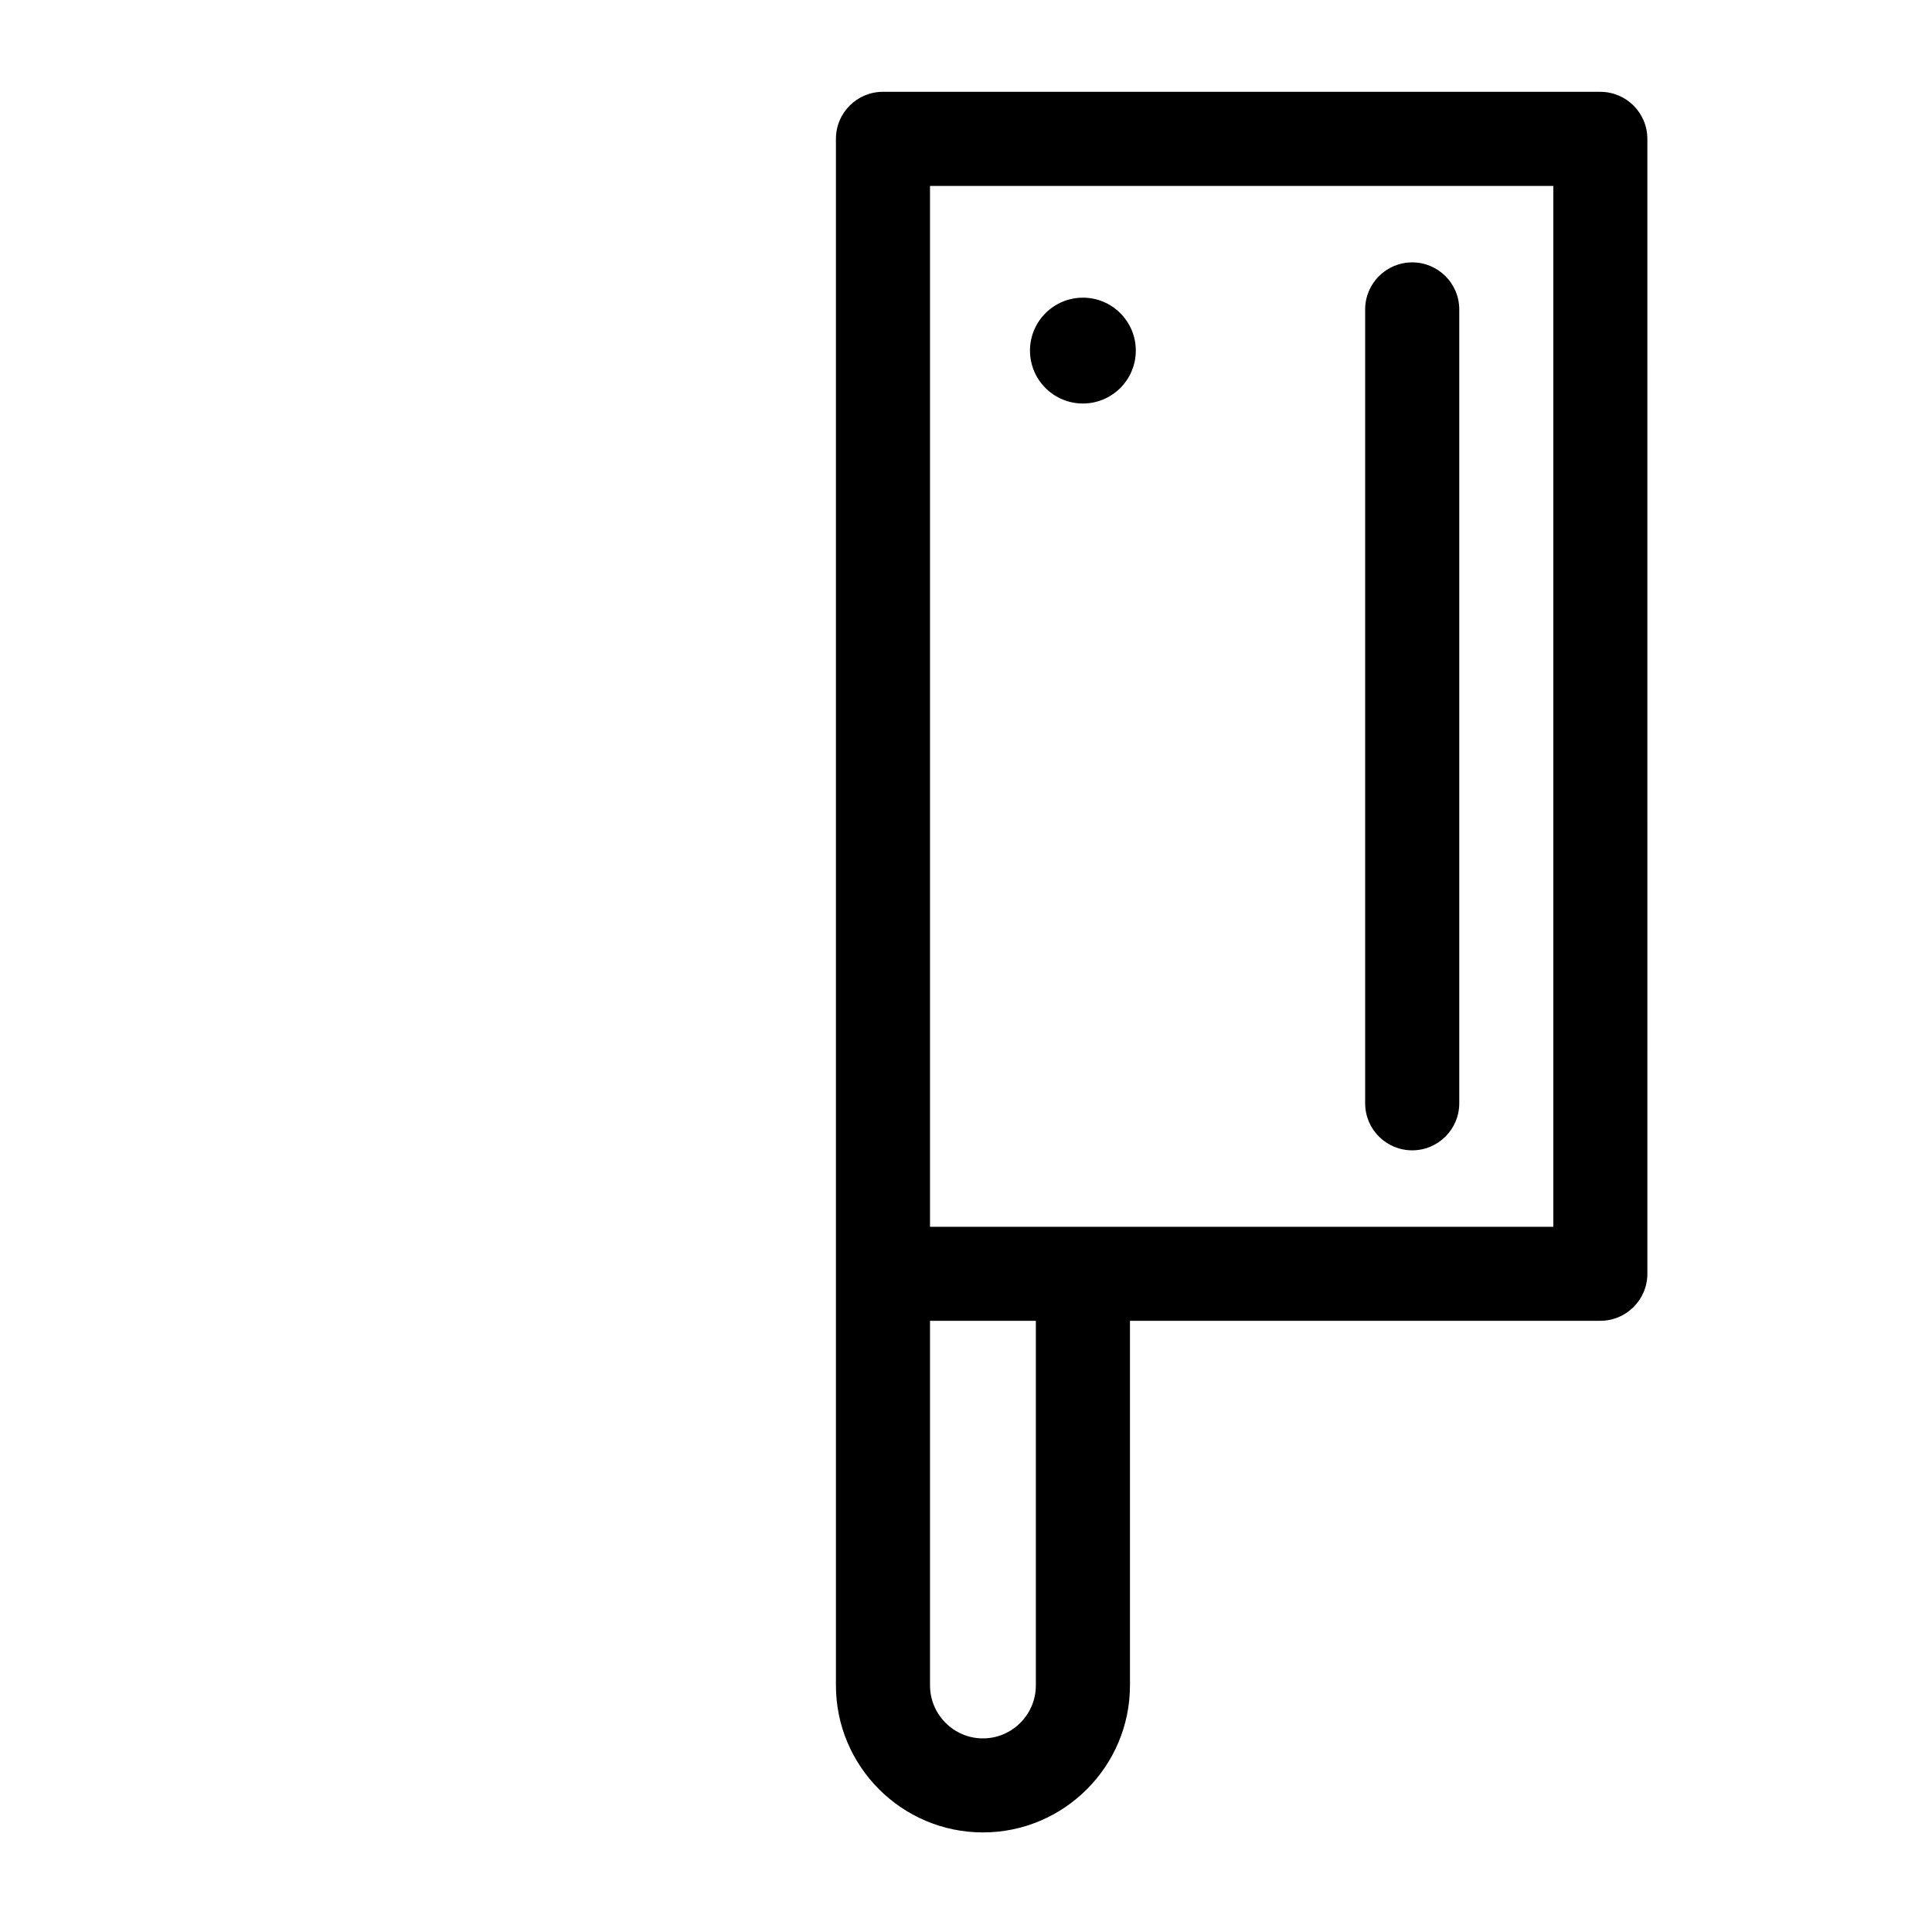
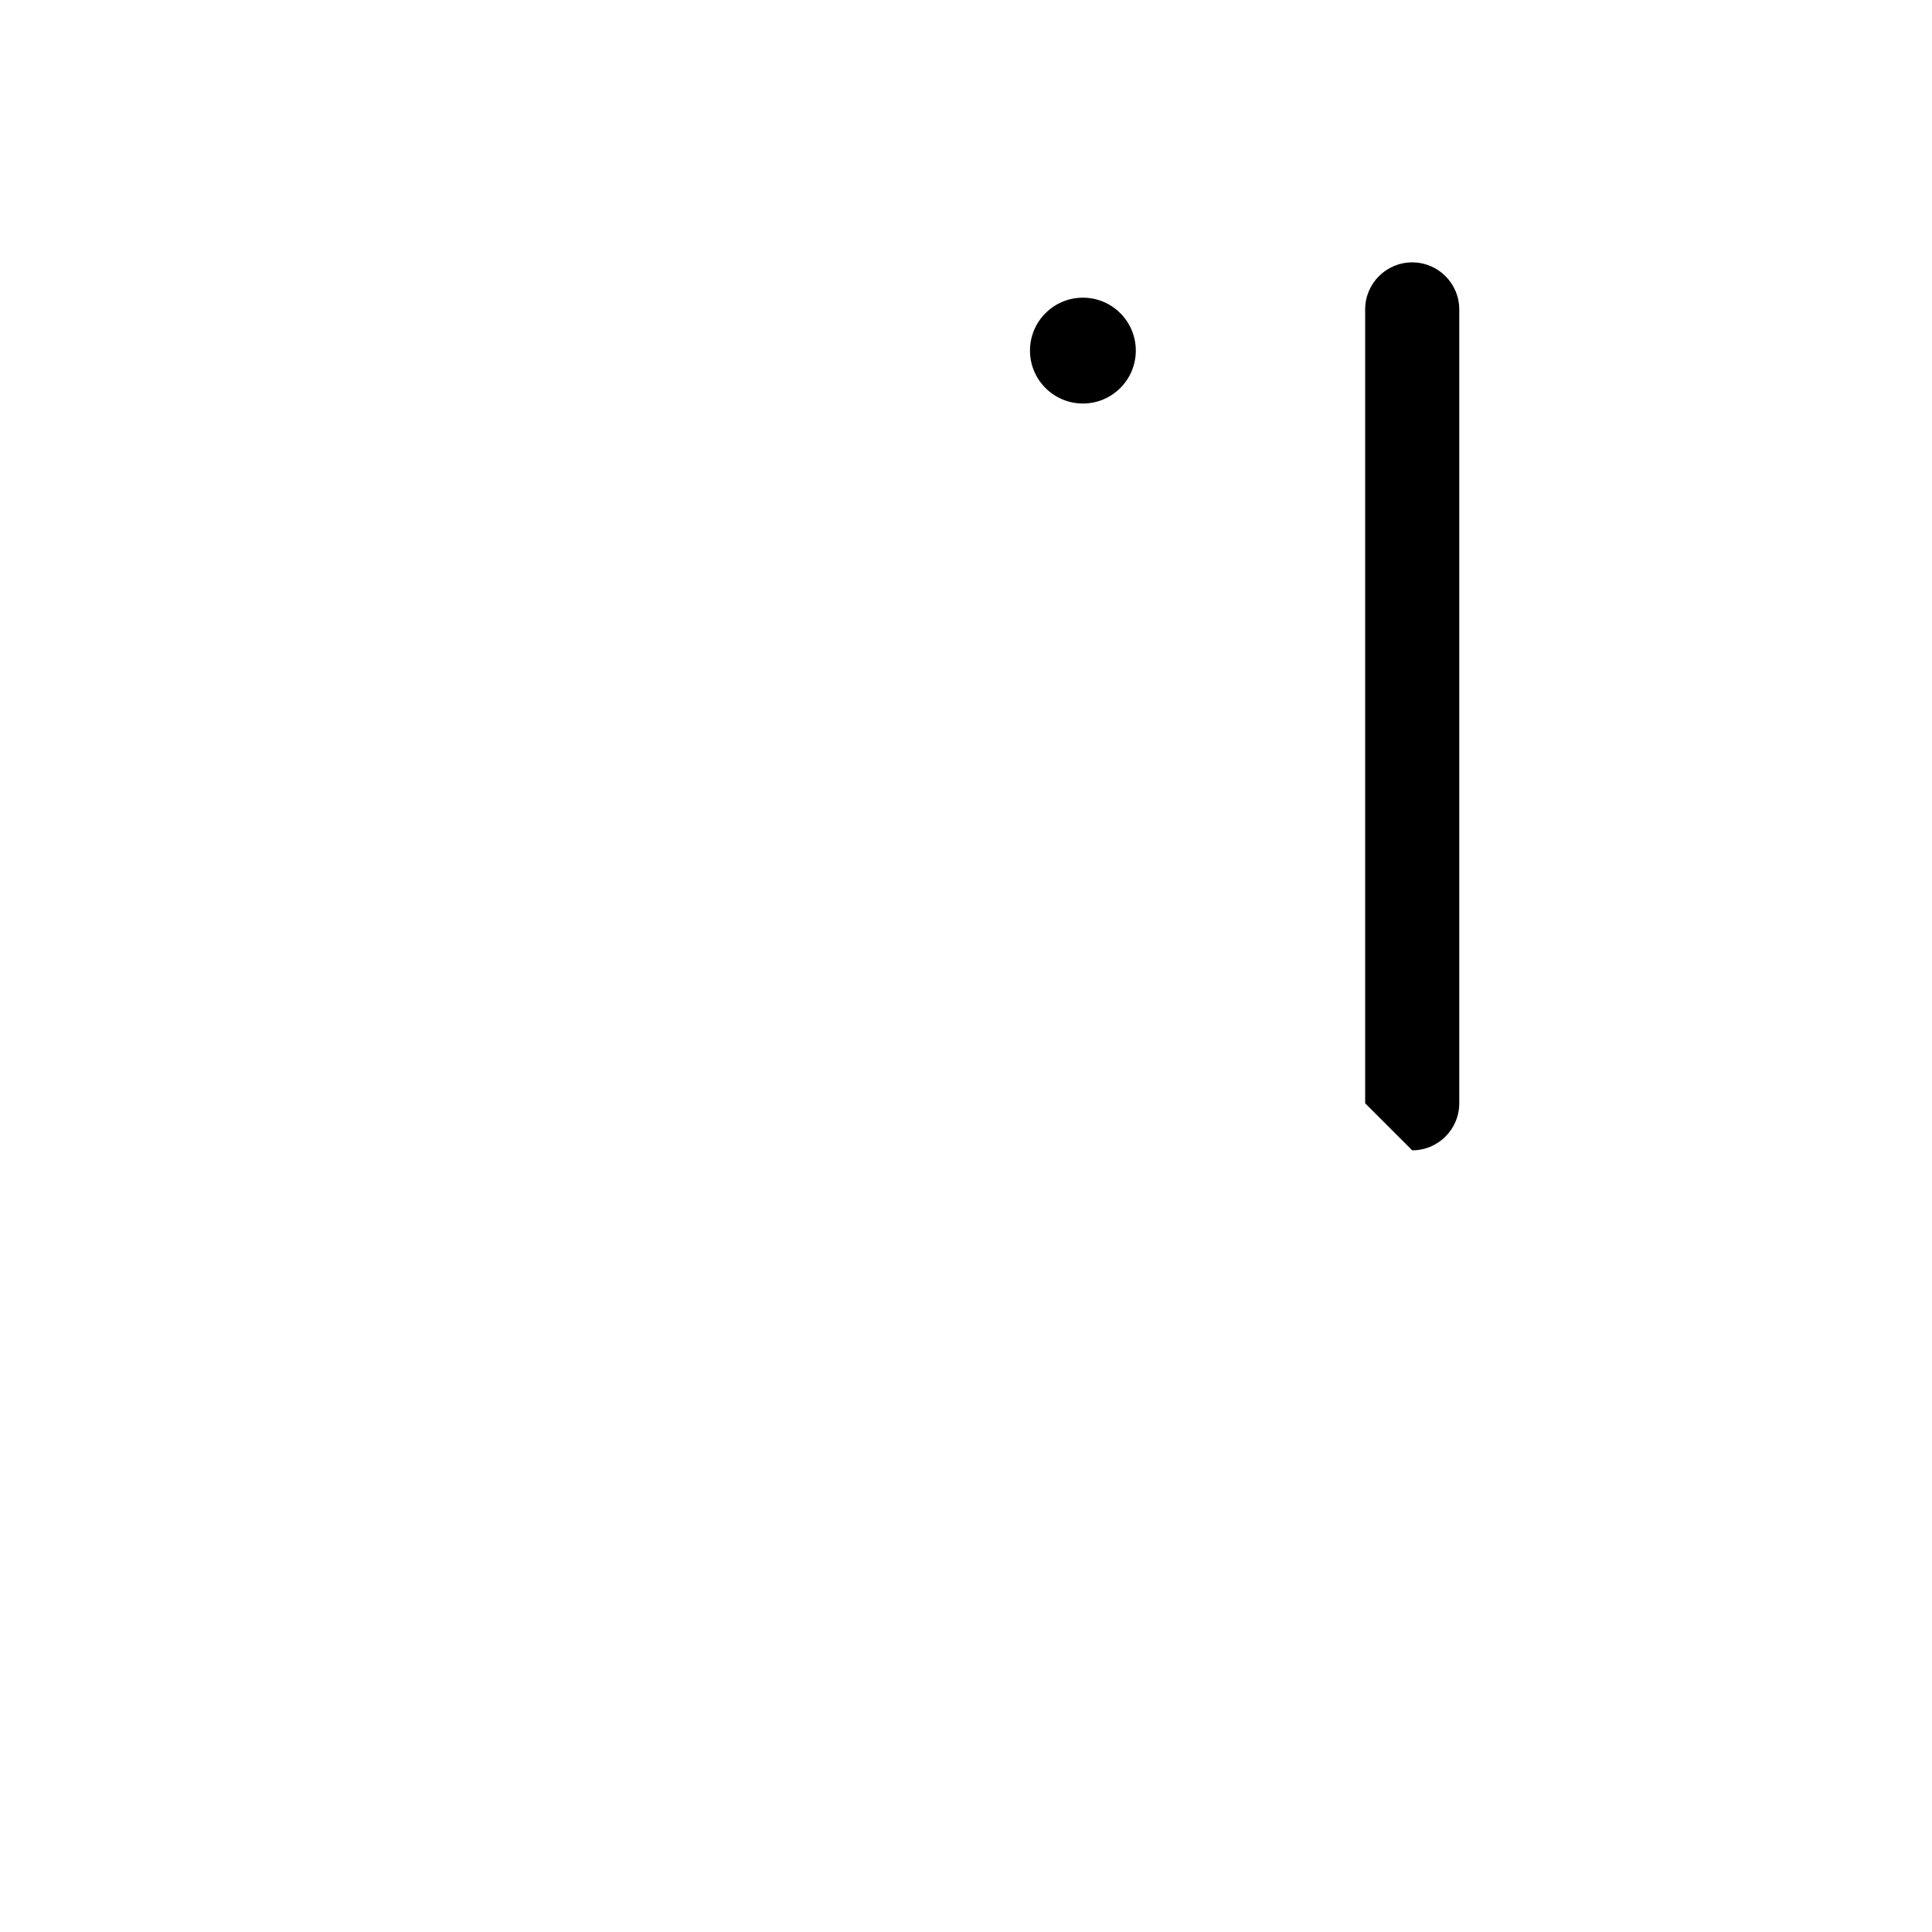
<svg xmlns="http://www.w3.org/2000/svg" fill="#000000" width="800px" height="800px" version="1.1" viewBox="144 144 512 512">
  <g>
-     <path d="m378 168.33c-6.906 0-12.469 5.582-12.469 12.469v409.85c0 21.477 17.488 38.961 38.961 38.961 21.477 0 38.961-17.488 38.961-38.961v-96.625h124.65c6.887 0 12.469-5.582 12.469-12.469l-0.004-300.75c0-6.887-5.582-12.469-12.469-12.469zm40.512 422.32c0 7.727-6.297 14.043-14.023 14.043-7.727 0-14.023-6.32-14.023-14.043v-96.625h28.047zm137.14-121.54h-165.19v-275.84h165.19z" />
-     <path d="m518.25 448.85c6.887 0 12.469-5.582 12.469-12.469v-210.38c0-6.887-5.582-12.469-12.469-12.469-6.887 0-12.469 5.582-12.469 12.469v210.38c0 6.906 5.586 12.469 12.469 12.469z" />
+     <path d="m518.25 448.85c6.887 0 12.469-5.582 12.469-12.469v-210.38c0-6.887-5.582-12.469-12.469-12.469-6.887 0-12.469 5.582-12.469 12.469v210.38z" />
    <path d="m445 236.91c0 7.746-6.277 14.023-14.02 14.023-7.746 0-14.023-6.277-14.023-14.023 0-7.742 6.277-14.023 14.023-14.023 7.742 0 14.02 6.281 14.02 14.023" />
  </g>
</svg>